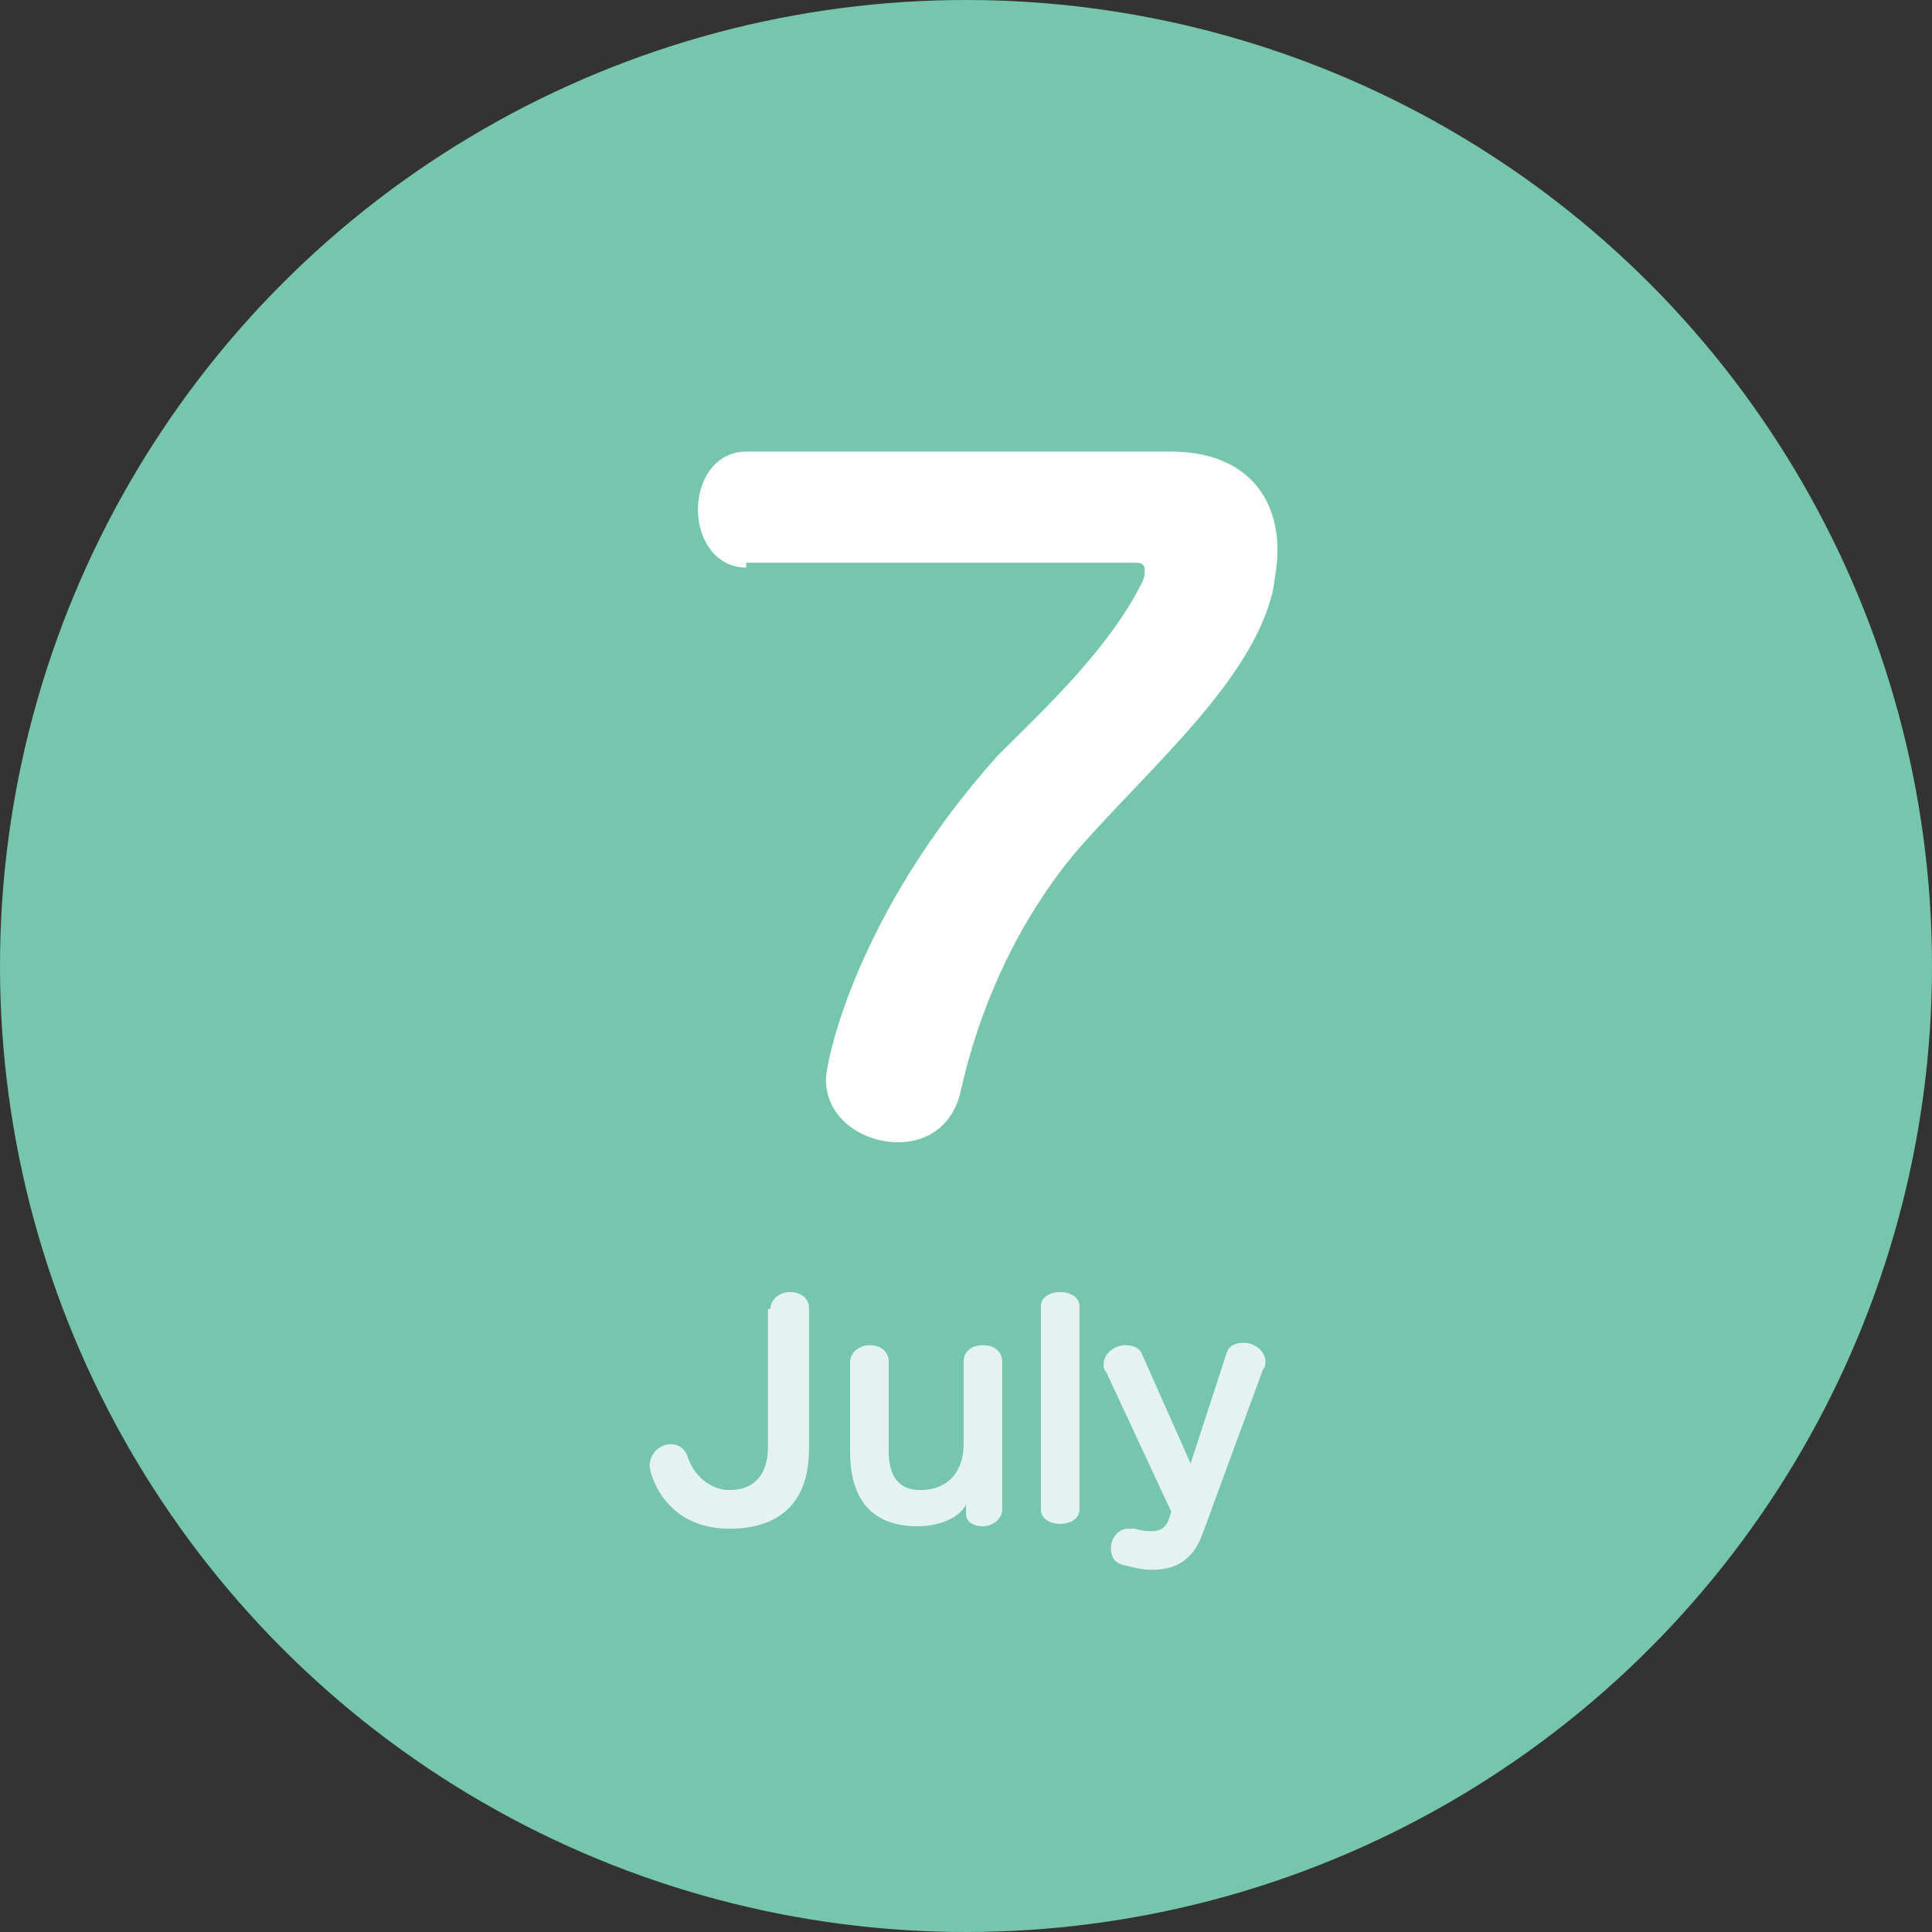
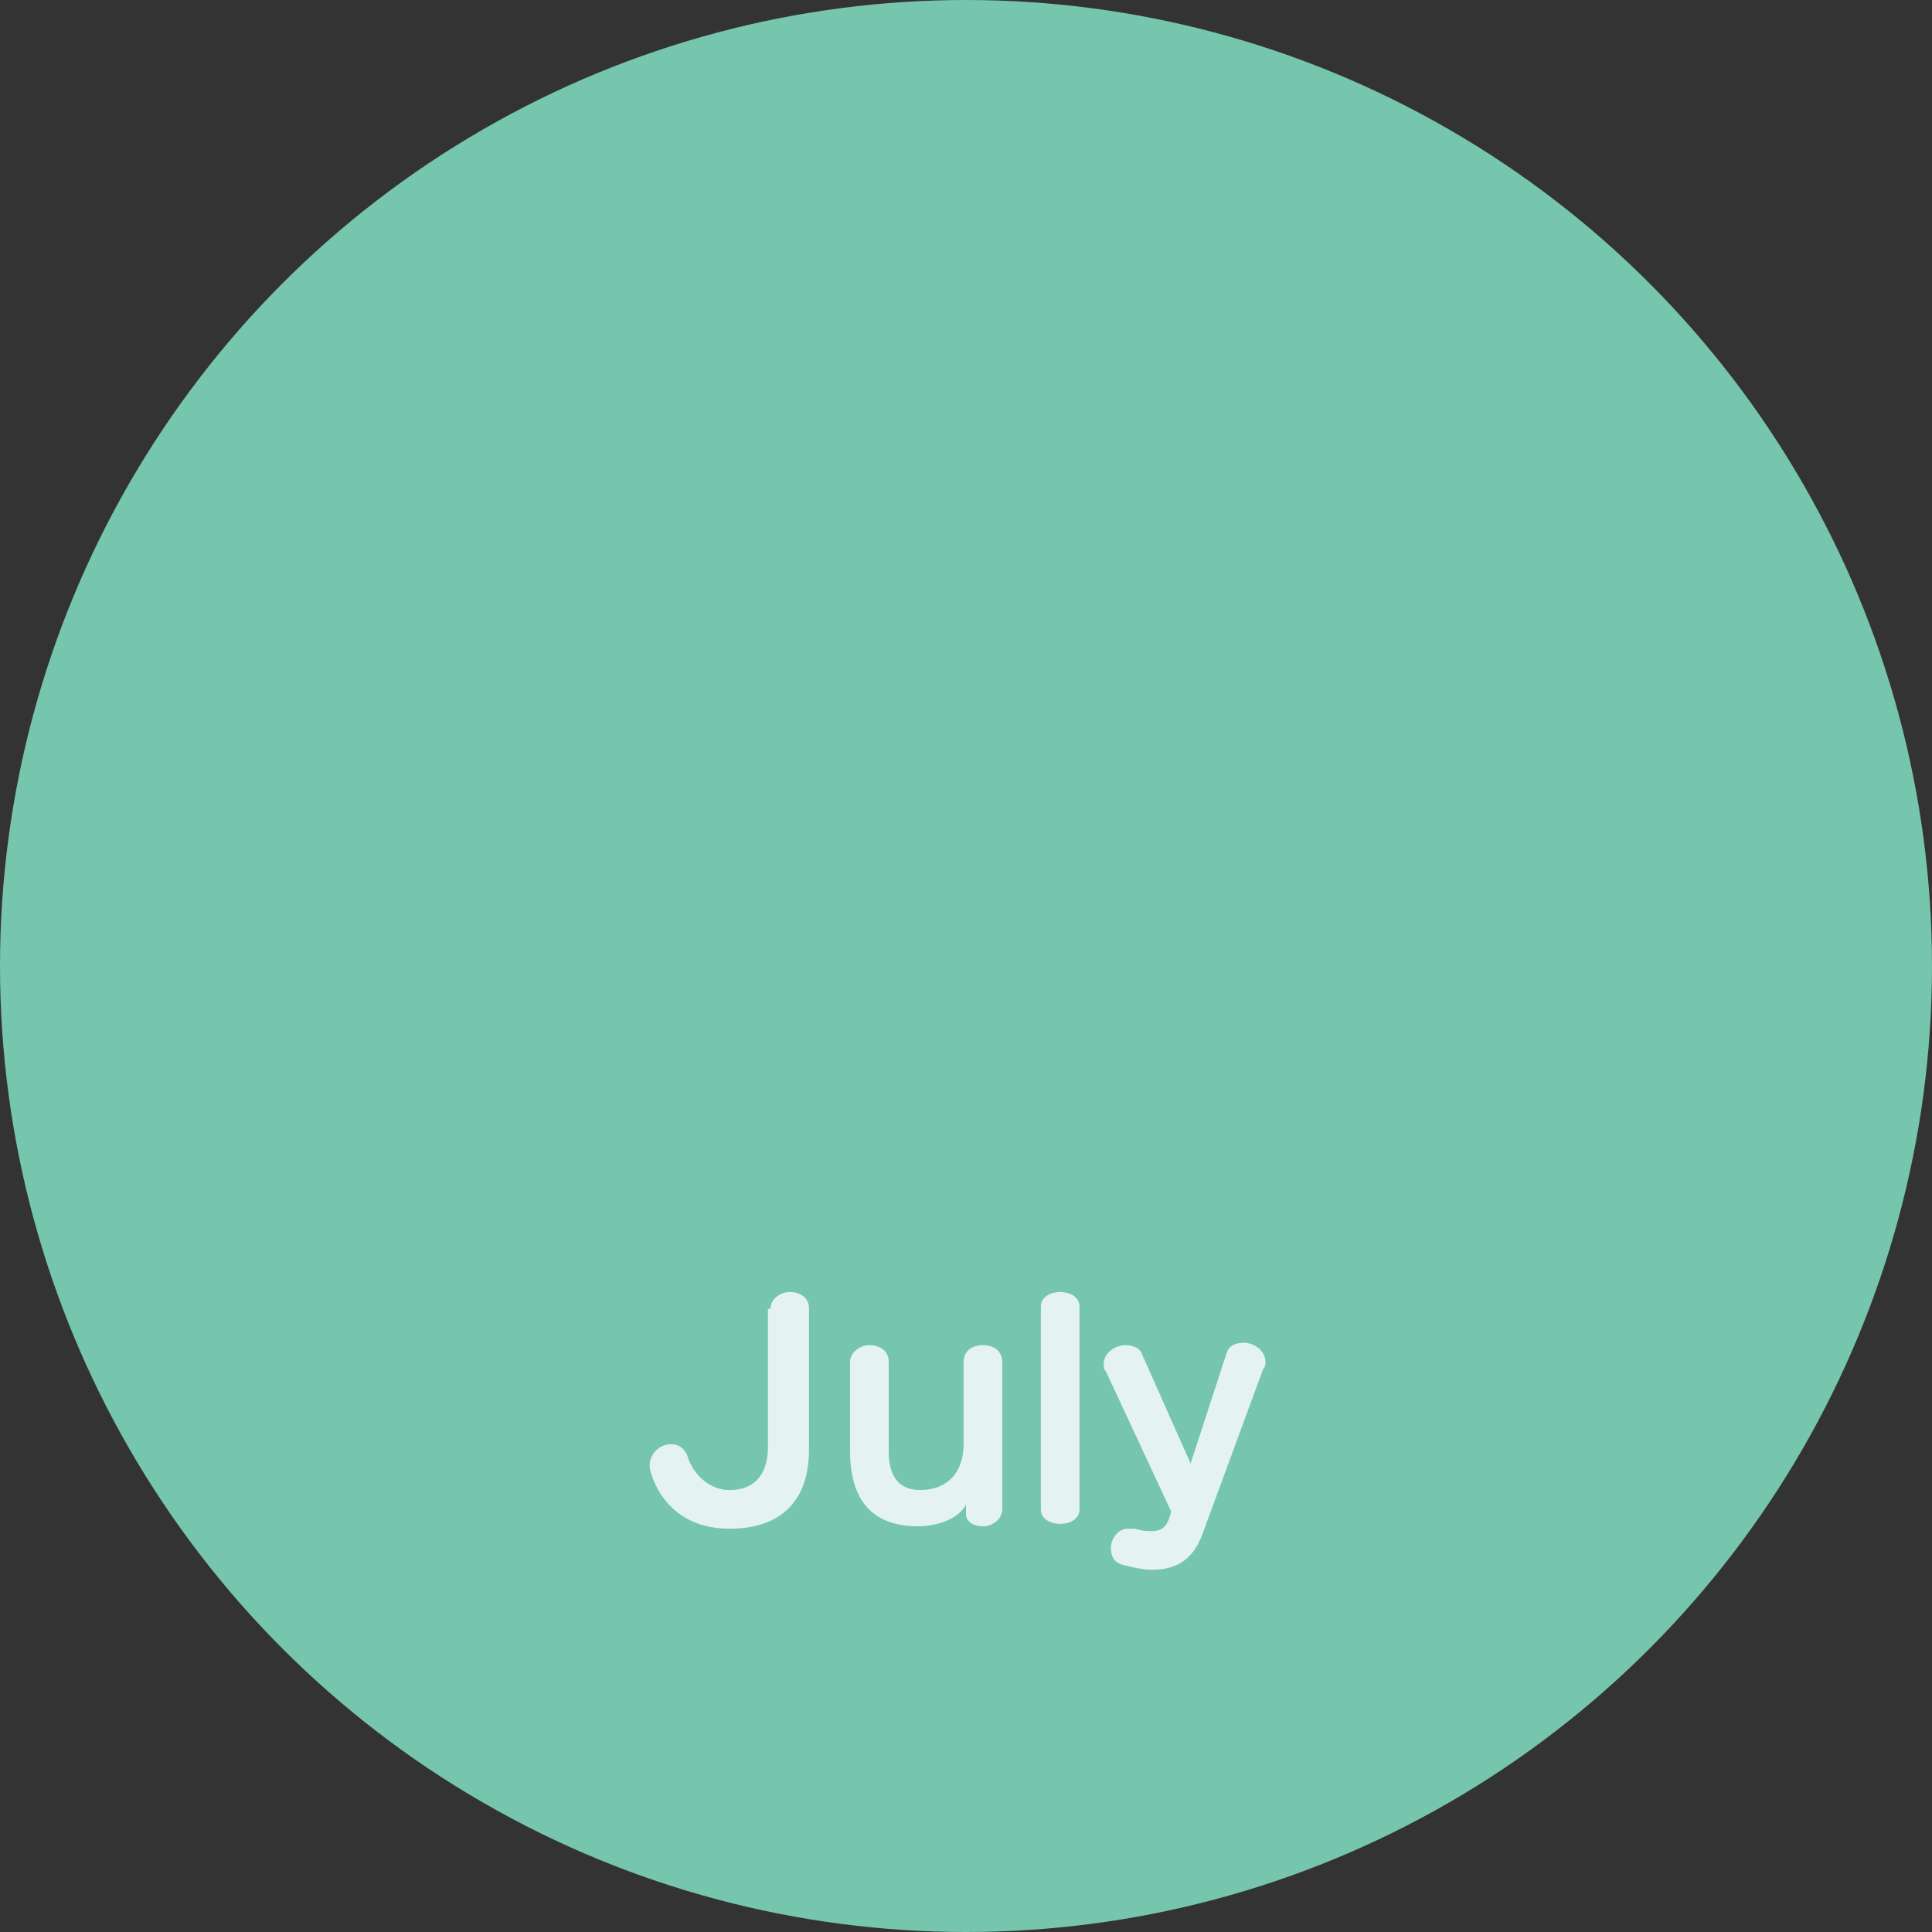
<svg xmlns="http://www.w3.org/2000/svg" viewBox="0 0 80 80">
  <rect x="0" y="0" width="80" height="80" fill="#333333" stroke="none" />
  <style>.st1{fill:#fff}</style>
  <g id="レイヤー_7">
    <circle cx="40" cy="40" r="40" fill="#76c5ad" />
-     <path class="st1" d="M30.9 23.5c-1.3 0-2-1.2-2-2.4s.7-2.4 2-2.4h17.6c2.8 0 4.4 1.6 4.4 4.1 0 .5-.1 1.1-.2 1.7-.9 3.7-4.9 7.1-8 10.6-1.9 2.2-3.9 5.6-4.9 10-.3 1.5-1.4 2.2-2.6 2.2-1.5 0-3-1-3-2.6 0-.7 1.2-6.8 7.1-13.4 2-2 4.6-4.4 6-7.2.1-.2.1-.4.1-.5 0-.2-.1-.3-.4-.3H30.9z" />
    <g opacity=".8">
      <path class="st1" d="M31.9 54.2c0-.4.4-.7.8-.7s.8.2.8.7V60c0 2.2-1.2 3.3-3.3 3.3-2.7 0-3.3-2.3-3.3-2.6 0-.5.4-.9.9-.9.3 0 .6.2.7.6.3.8 1 1.3 1.7 1.3 1 0 1.6-.6 1.6-1.8v-5.7zM40 62.3c-.3.6-1.2.9-2 .9-1.8 0-2.8-1-2.8-3.1v-3.7c0-.4.4-.7.8-.7s.8.2.8.7v3.7c0 1 .4 1.6 1.3 1.6 1.1 0 1.8-.7 1.8-1.9v-3.4c0-.5.4-.7.8-.7s.8.2.8.7v6.1c0 .4-.4.7-.8.7s-.7-.2-.7-.5v-.4zM43.1 54.1c0-.4.4-.6.8-.6s.8.2.8.6v8.4c0 .4-.4.6-.8.6s-.8-.2-.8-.6v-8.4zM48.5 62.6l-2.7-5.8c-.1-.1-.1-.2-.1-.3 0-.5.5-.8.9-.8.3 0 .6.1.7.4l2 4.5 1.5-4.6c.1-.3.4-.4.7-.4.4 0 .9.3.9.8 0 .1 0 .2-.1.3l-2.5 6.8c-.4 1.1-1.1 1.5-2.1 1.5-.4 0-.8-.1-1.2-.2-.4-.1-.5-.4-.5-.7 0-.4.3-.8.7-.8h.3c.3.1.5.1.7.1.4 0 .6-.2.7-.5l.1-.3z" />
    </g>
  </g>
</svg>